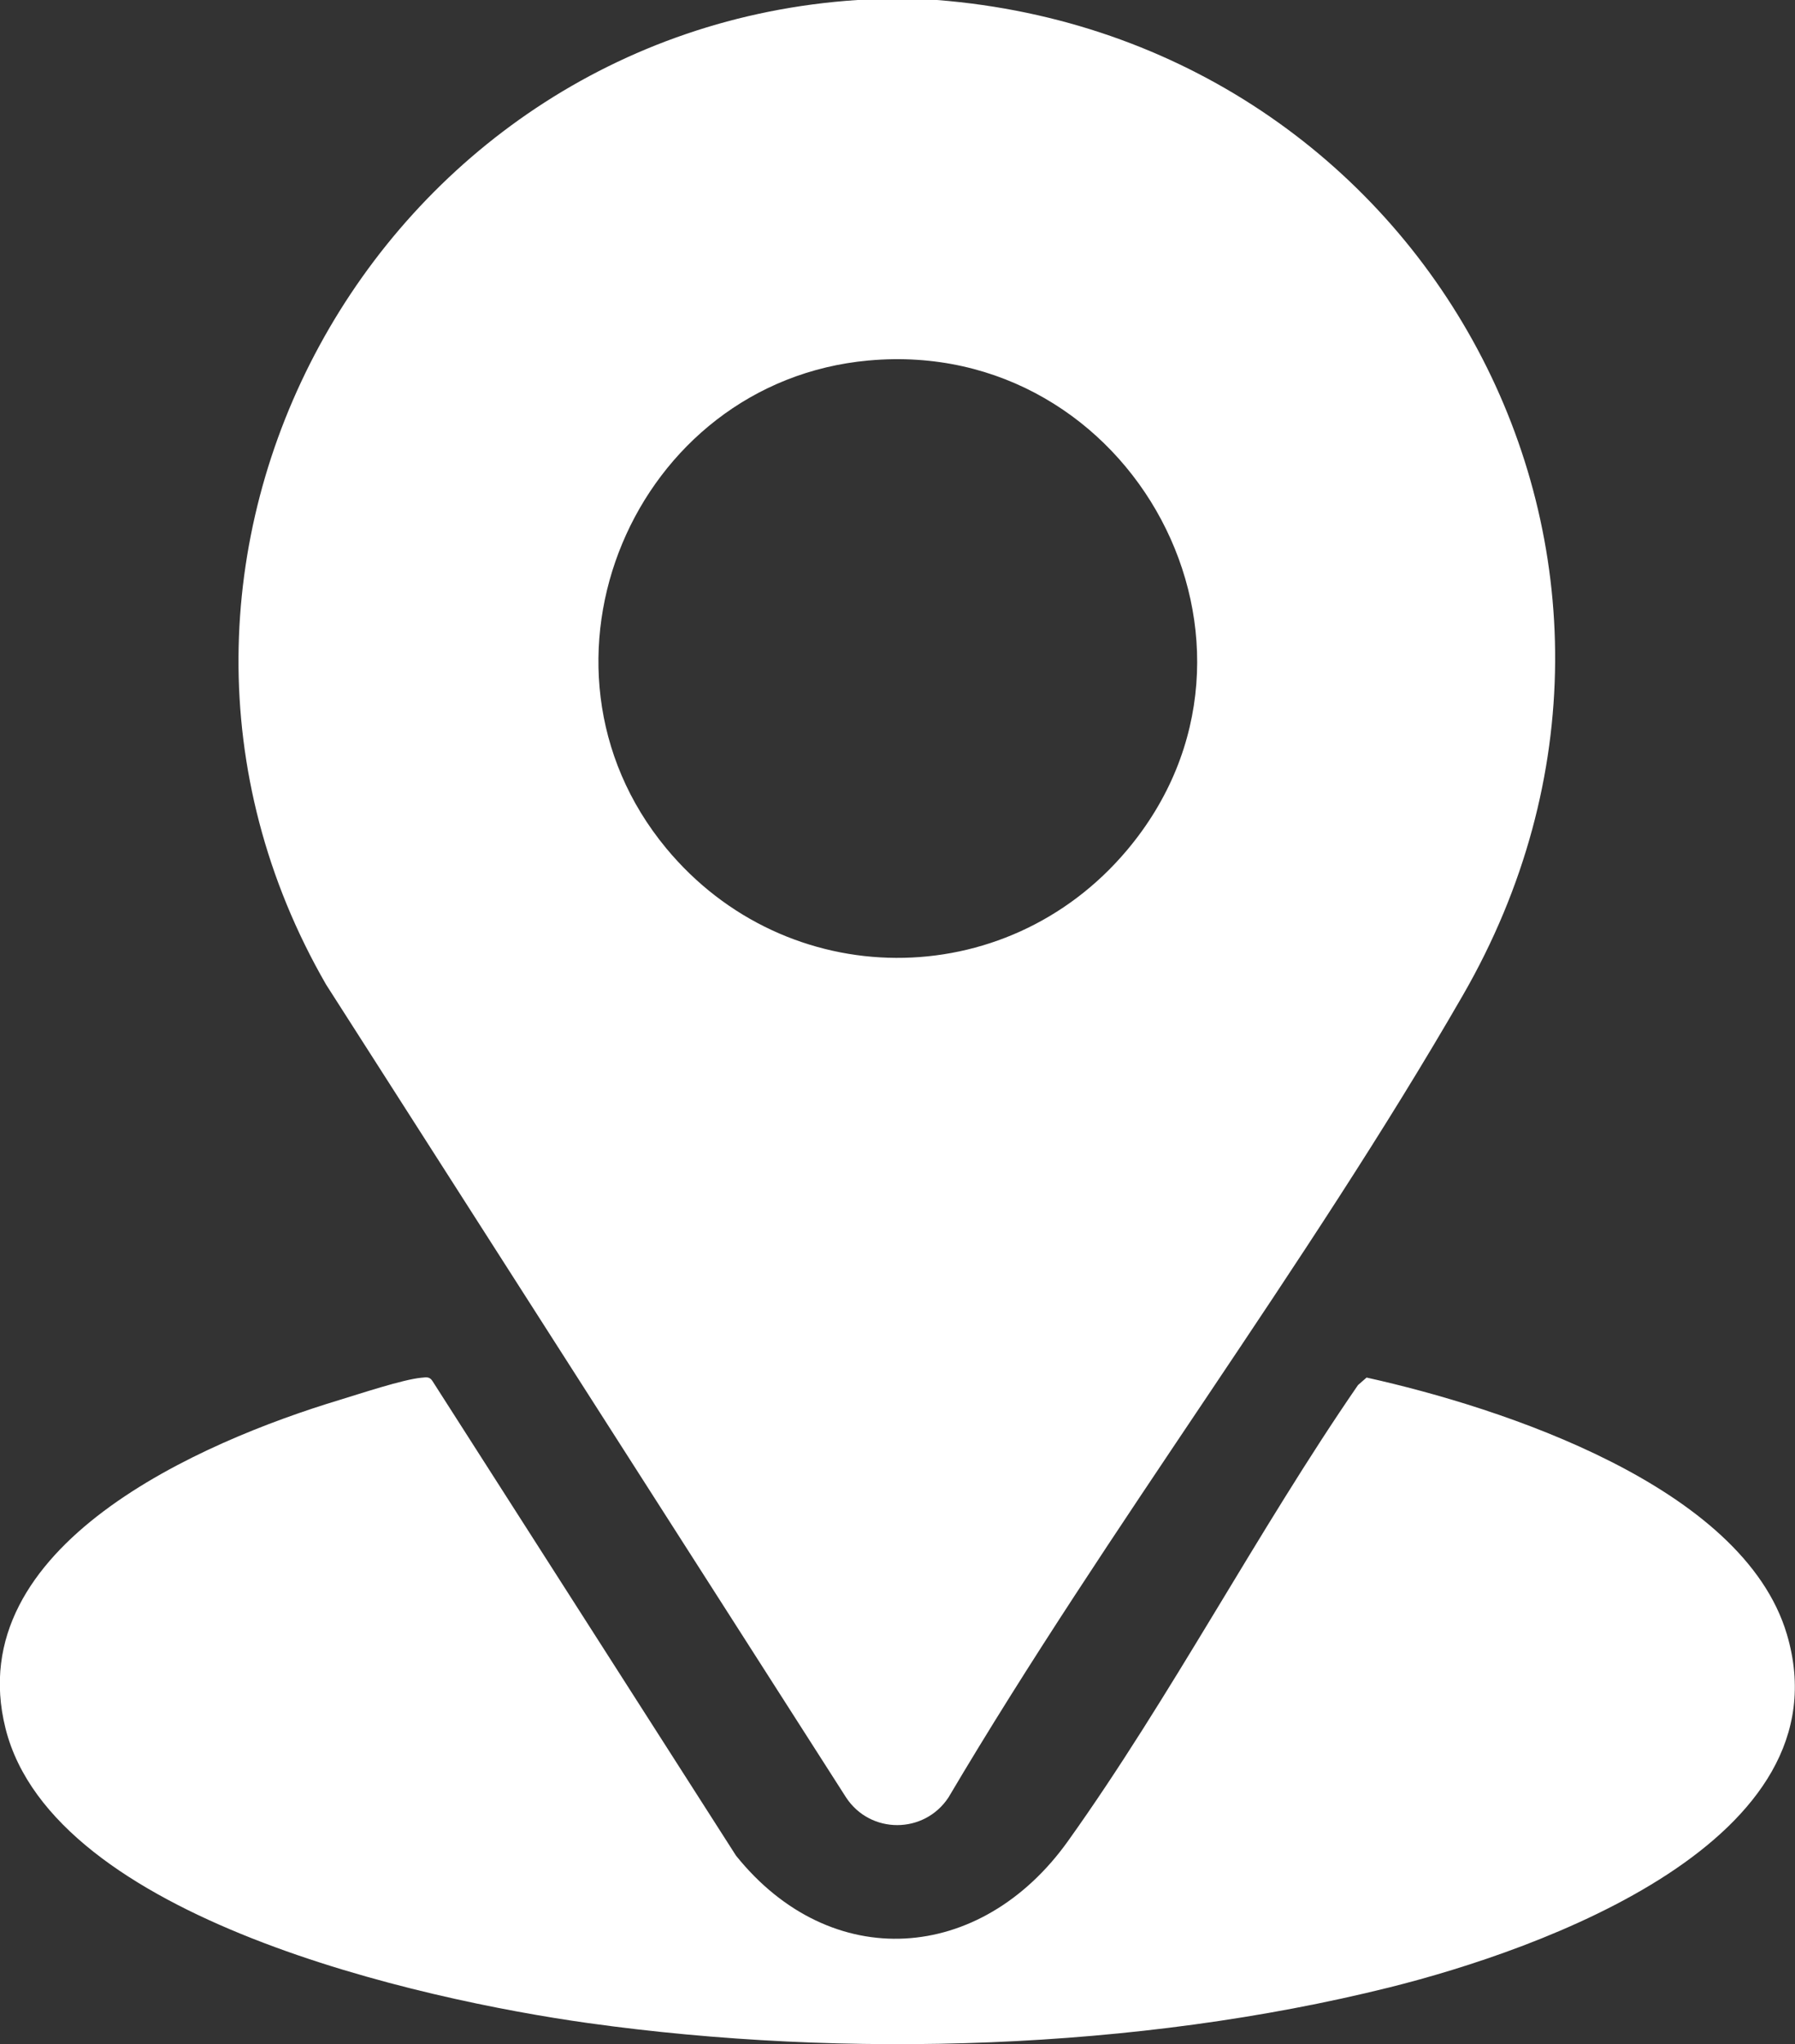
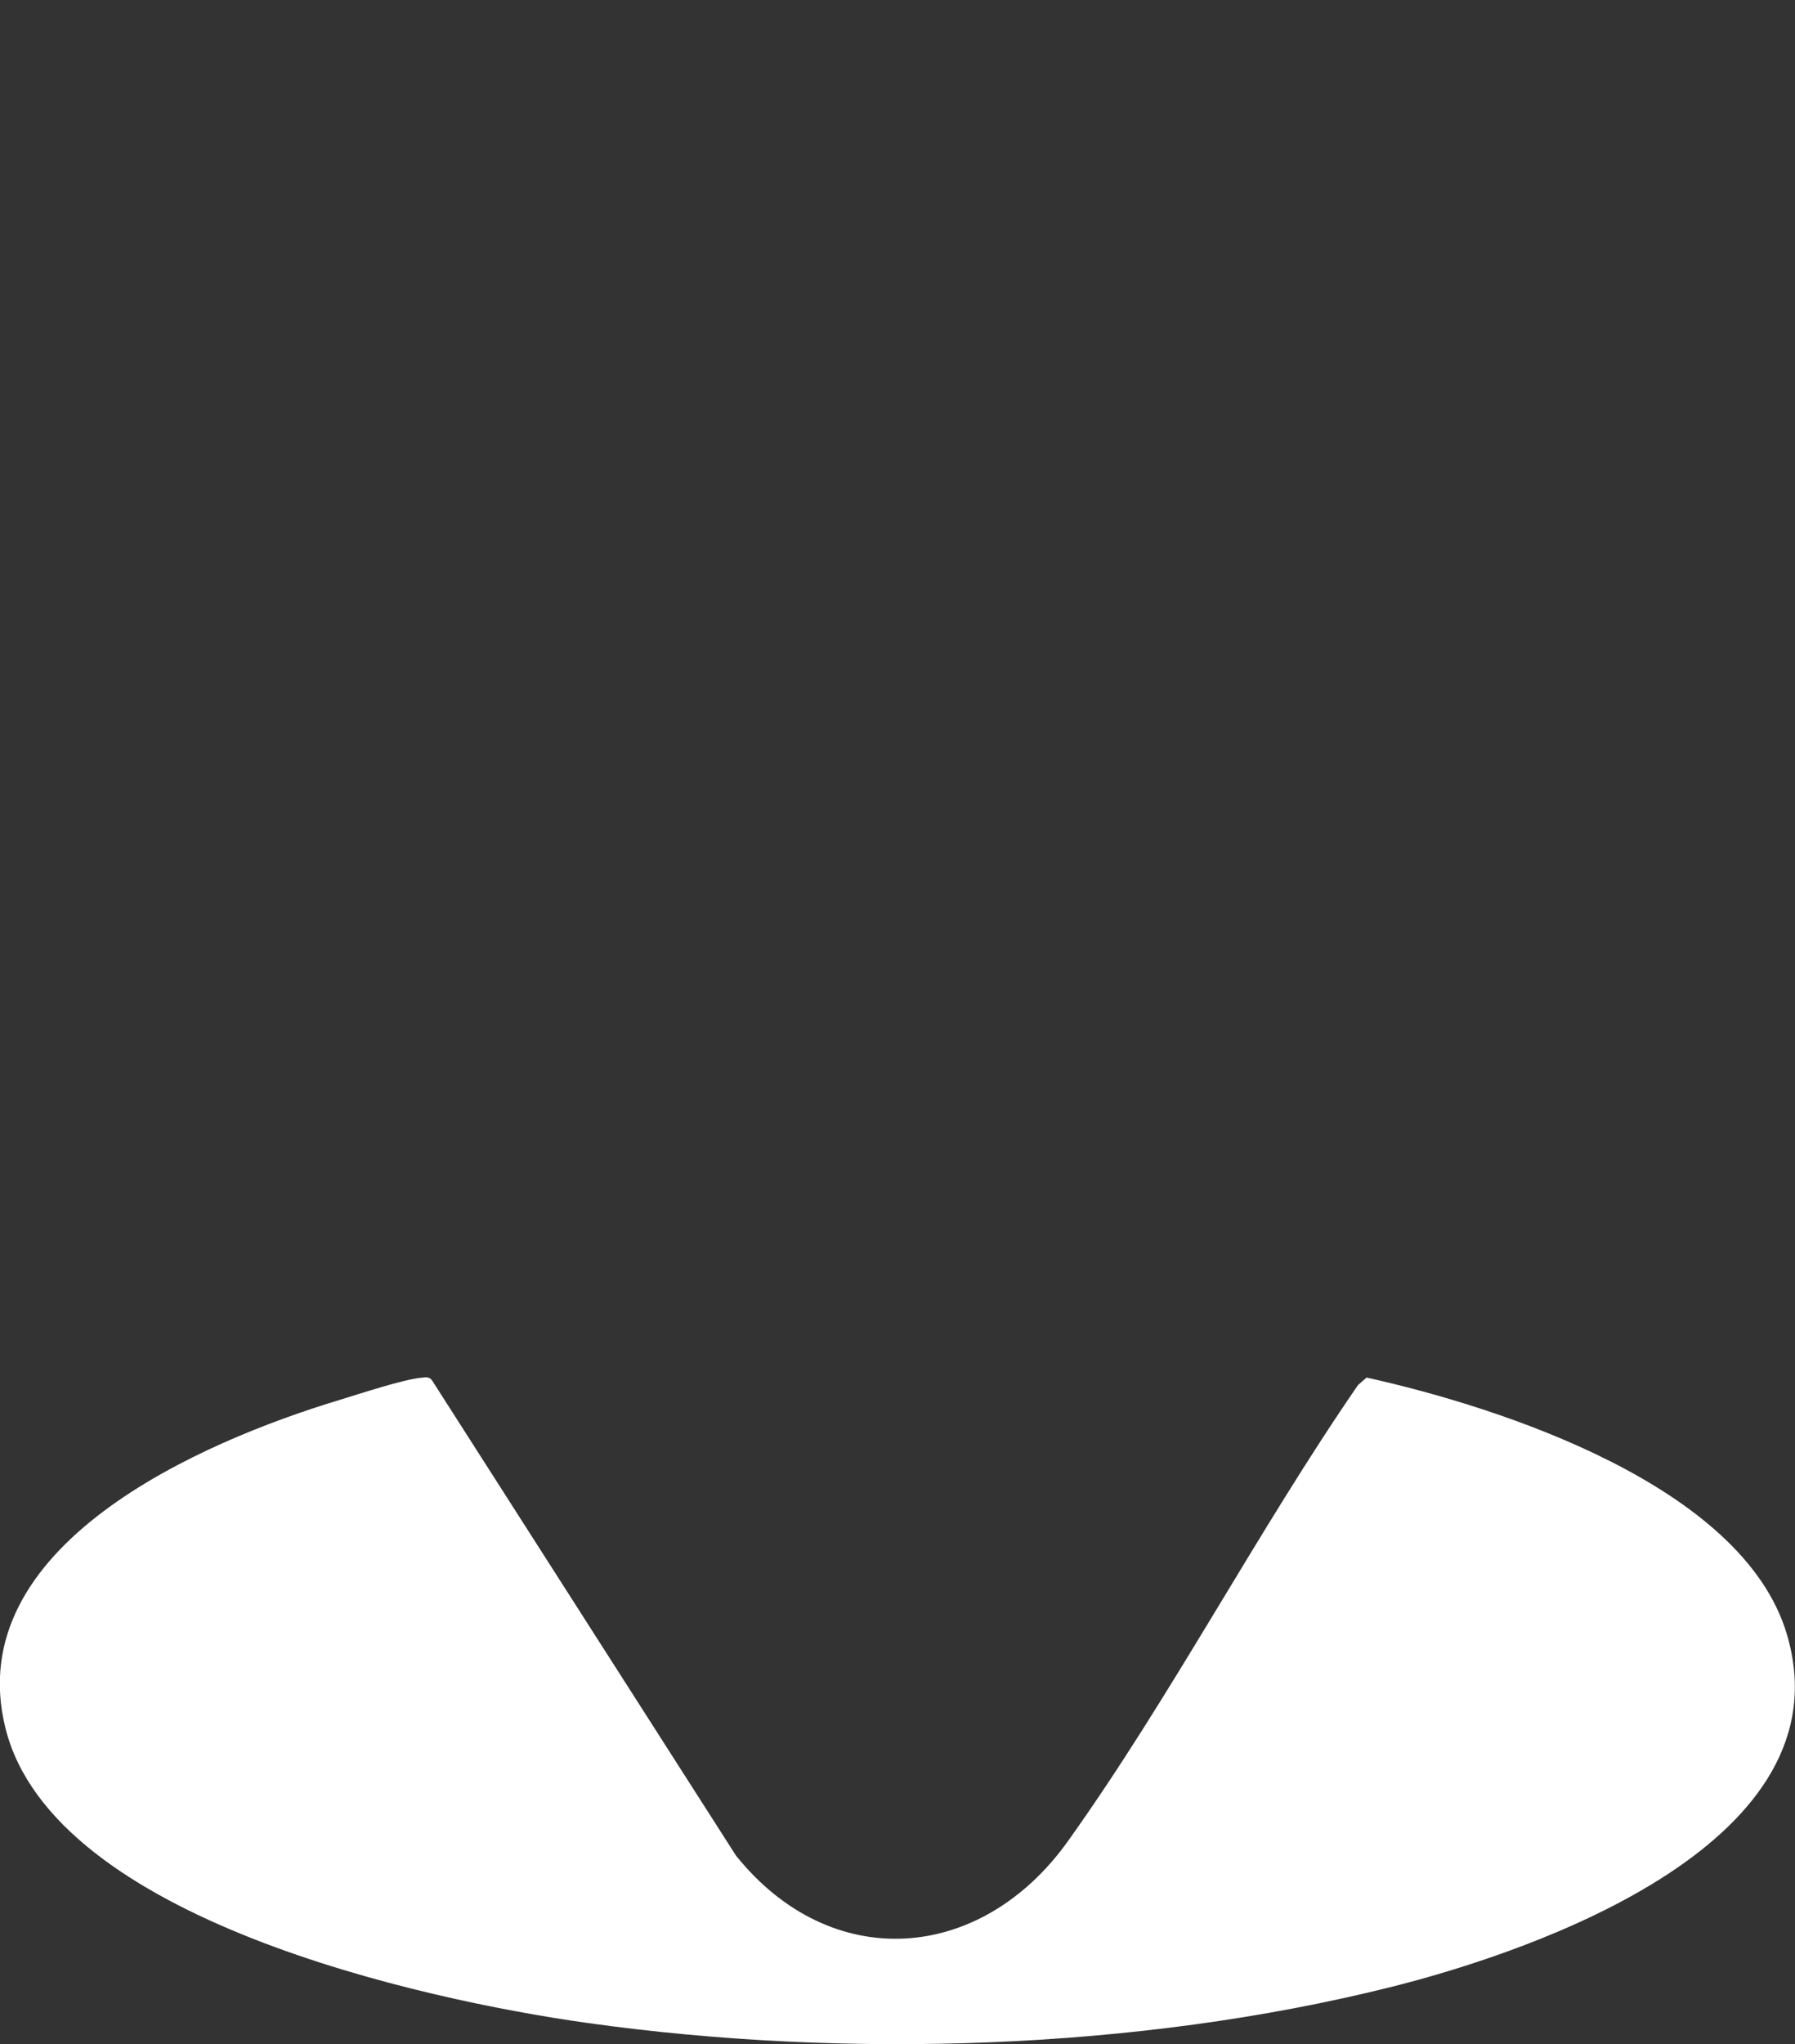
<svg xmlns="http://www.w3.org/2000/svg" id="Layer_2" data-name="Layer 2" viewBox="0 0 117.19 133.38">
  <rect x="0" y="0" width="117.19" height="133.38" fill="#333333" stroke="none" />
  <defs>
    <style>
      .cls-1 {
        fill: #fff;
      }
    </style>
  </defs>
  <g id="Layer_2-2" data-name="Layer 2">
    <g>
-       <path class="cls-1" d="M61.18,0c32.02,2.52,50.64,36.64,34.33,64.93-10.23,17.74-23.13,34.67-33.59,52.35-1.59,2.4-5.1,2.4-6.68,0l-33.95-53.04C5.4,36.7,24.44,2.06,55.98,0h5.21ZM56.71,23.52c-15.34,1.39-23.14,19.84-13.22,31.82,7.85,9.48,22.14,9.56,30.08.14,11.25-13.34.36-33.52-16.85-31.96Z" />
      <path class="cls-1" d="M27.53,89.89c.3-.03.51-.08.7.21l19.82,30.97c6.2,7.72,15.98,7.02,21.67-.94,6.72-9.4,12.35-20.2,18.94-29.76l.56-.49c8.8,1.95,24.57,7.08,27.44,16.75,4.01,13.5-16.17,20.6-25.95,23.04-16.47,4.1-35.5,4.67-52.29,2.33-10.87-1.52-34.95-6.79-38.06-19.23-2.99-11.94,12.83-18.72,21.81-21.43,1.32-.4,4.14-1.34,5.35-1.45Z" />
    </g>
  </g>
</svg>